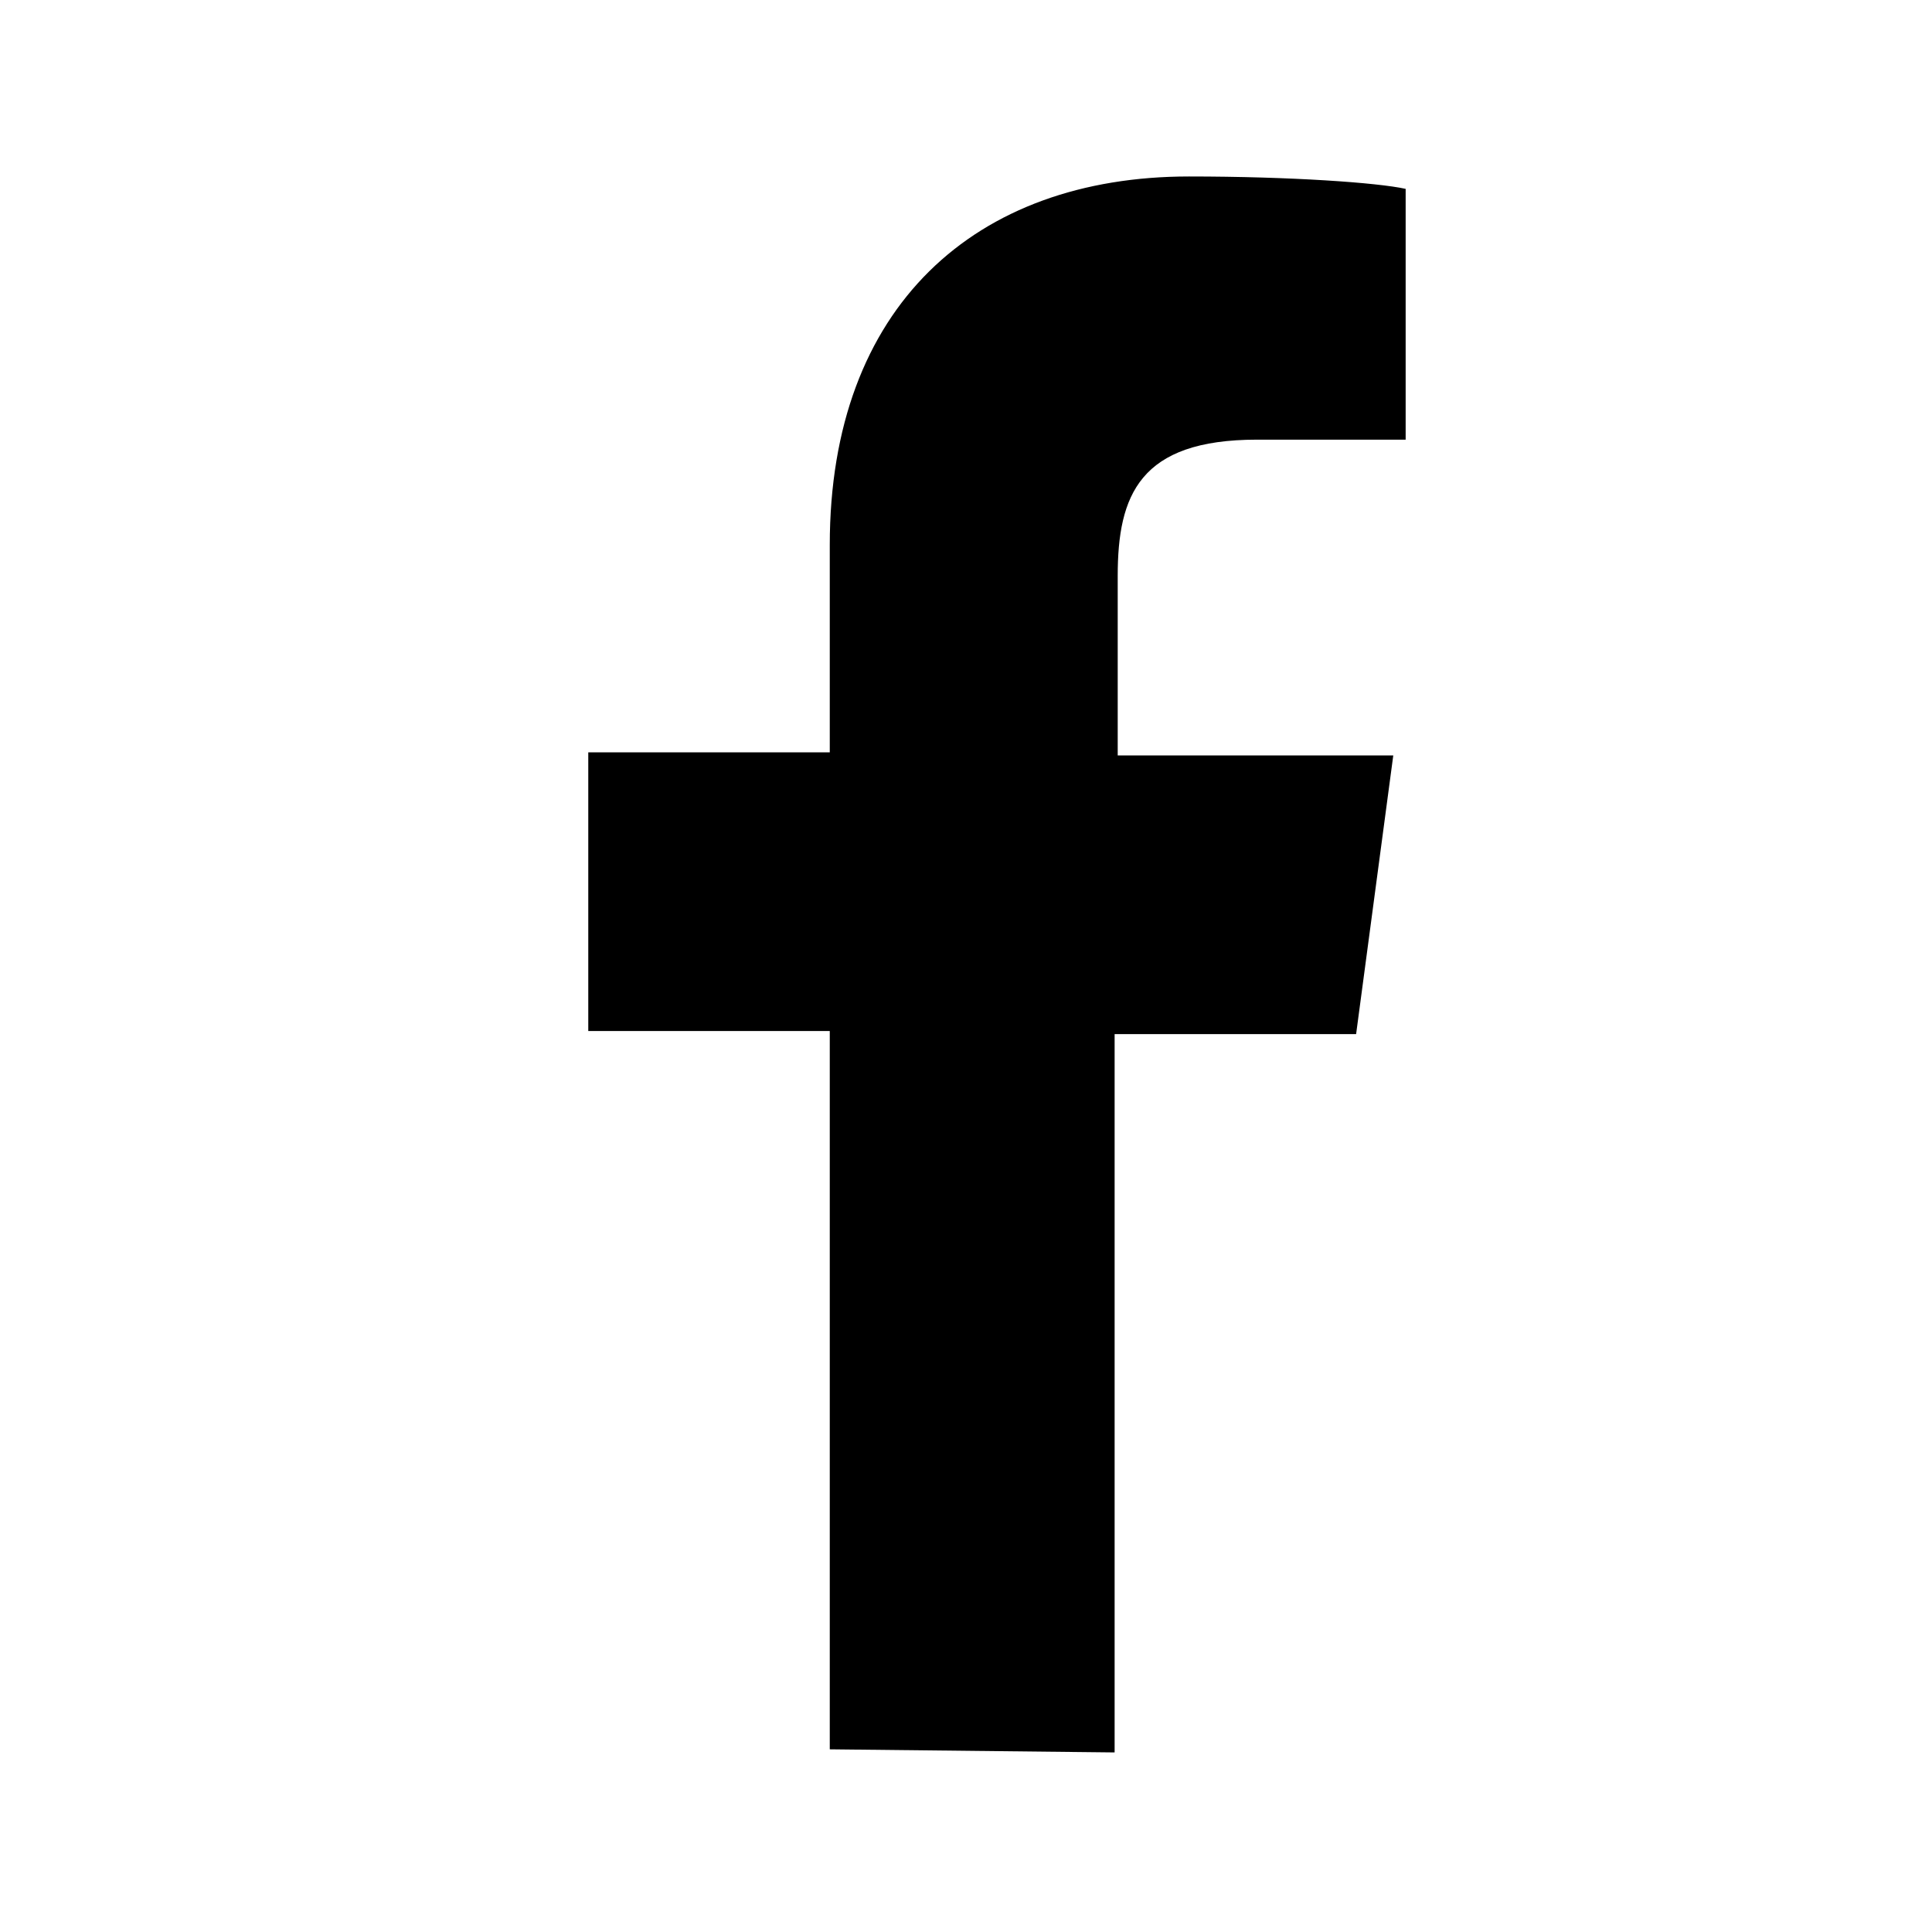
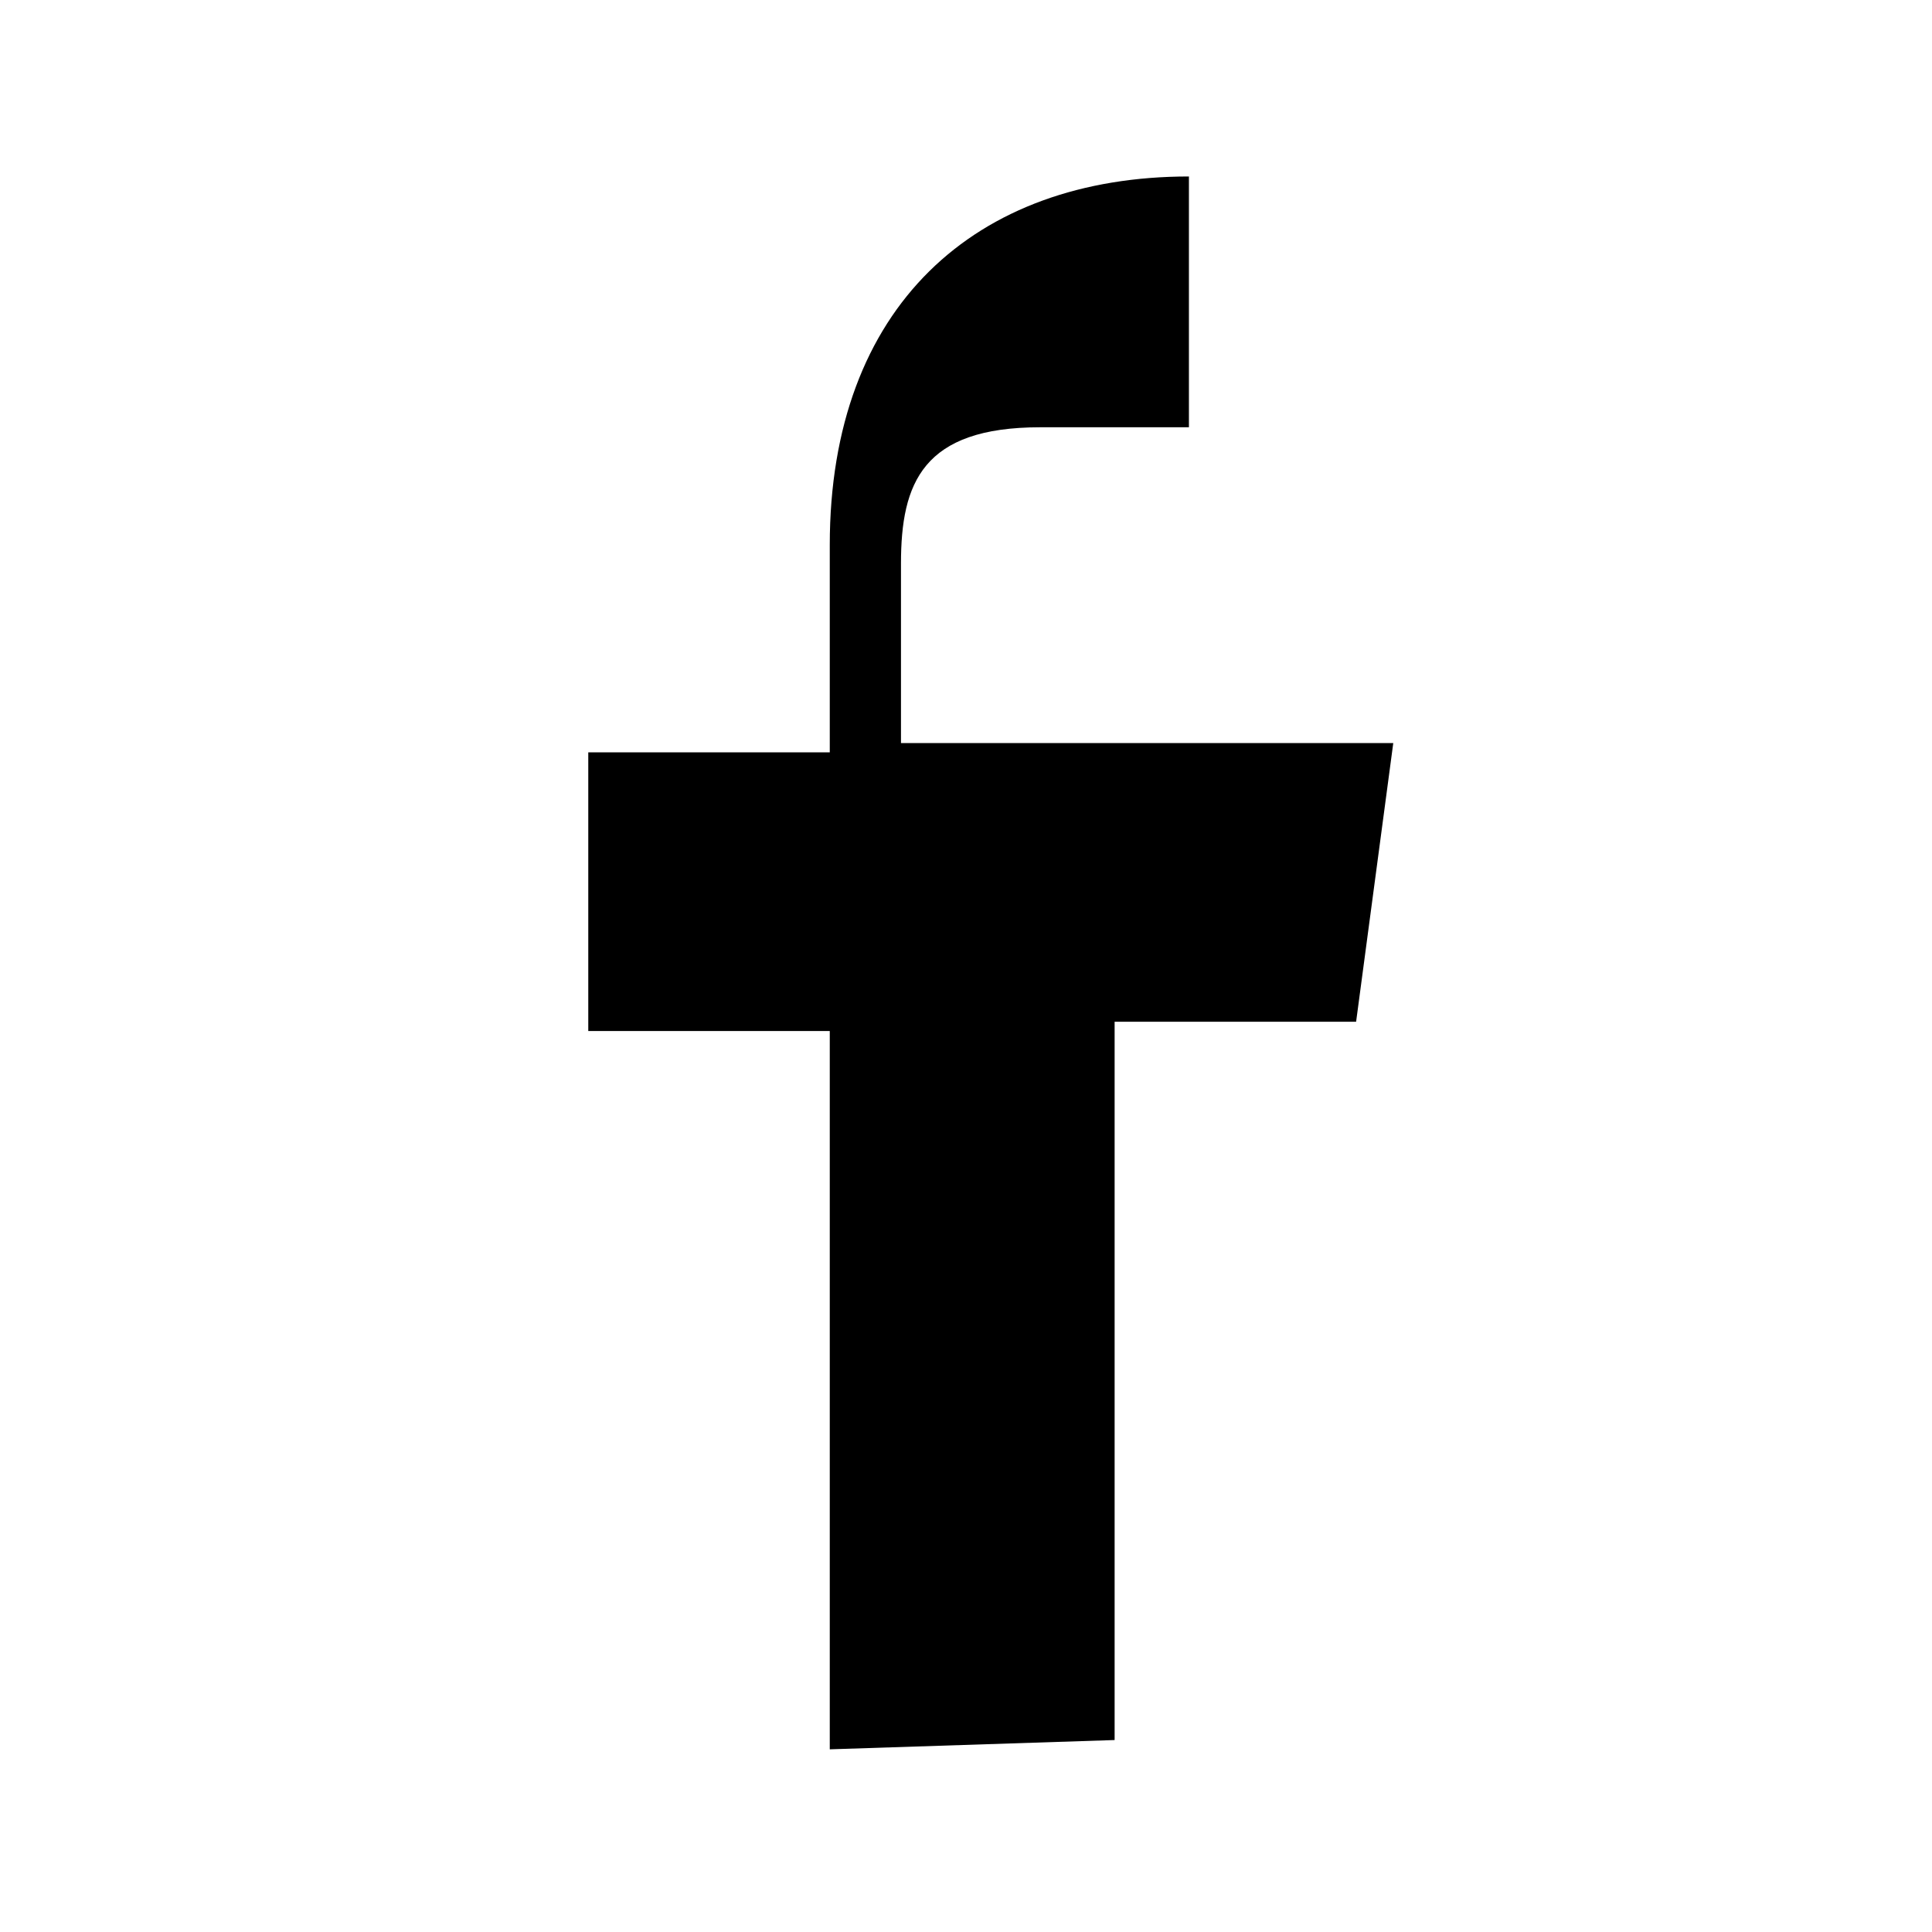
<svg xmlns="http://www.w3.org/2000/svg" version="1.1" id="Ebene_1" x="0px" y="0px" viewBox="0 0 62.4 62.4" style="enable-background:new 0 0 62.4 62.4;" xml:space="preserve">
  <style type="text/css">
	.st0{fill:#FFFFFF;}
	.st1{fill:#010202;}
</style>
-   <path d="M26.8,56.5V33.3H19v-9h7.8v-6.7c0-7.7,4.7-11.9,11.6-11.9c3.3,0,6.1,0.2,7,0.4v8.1h-4.8c-3.8,0-4.5,1.8-4.5,4.4v5.8H45  l-1.2,9H36v23.2L26.8,56.5z" />
+   <path d="M26.8,56.5V33.3H19v-9h7.8v-6.7c0-7.7,4.7-11.9,11.6-11.9v8.1h-4.8c-3.8,0-4.5,1.8-4.5,4.4v5.8H45  l-1.2,9H36v23.2L26.8,56.5z" />
</svg>